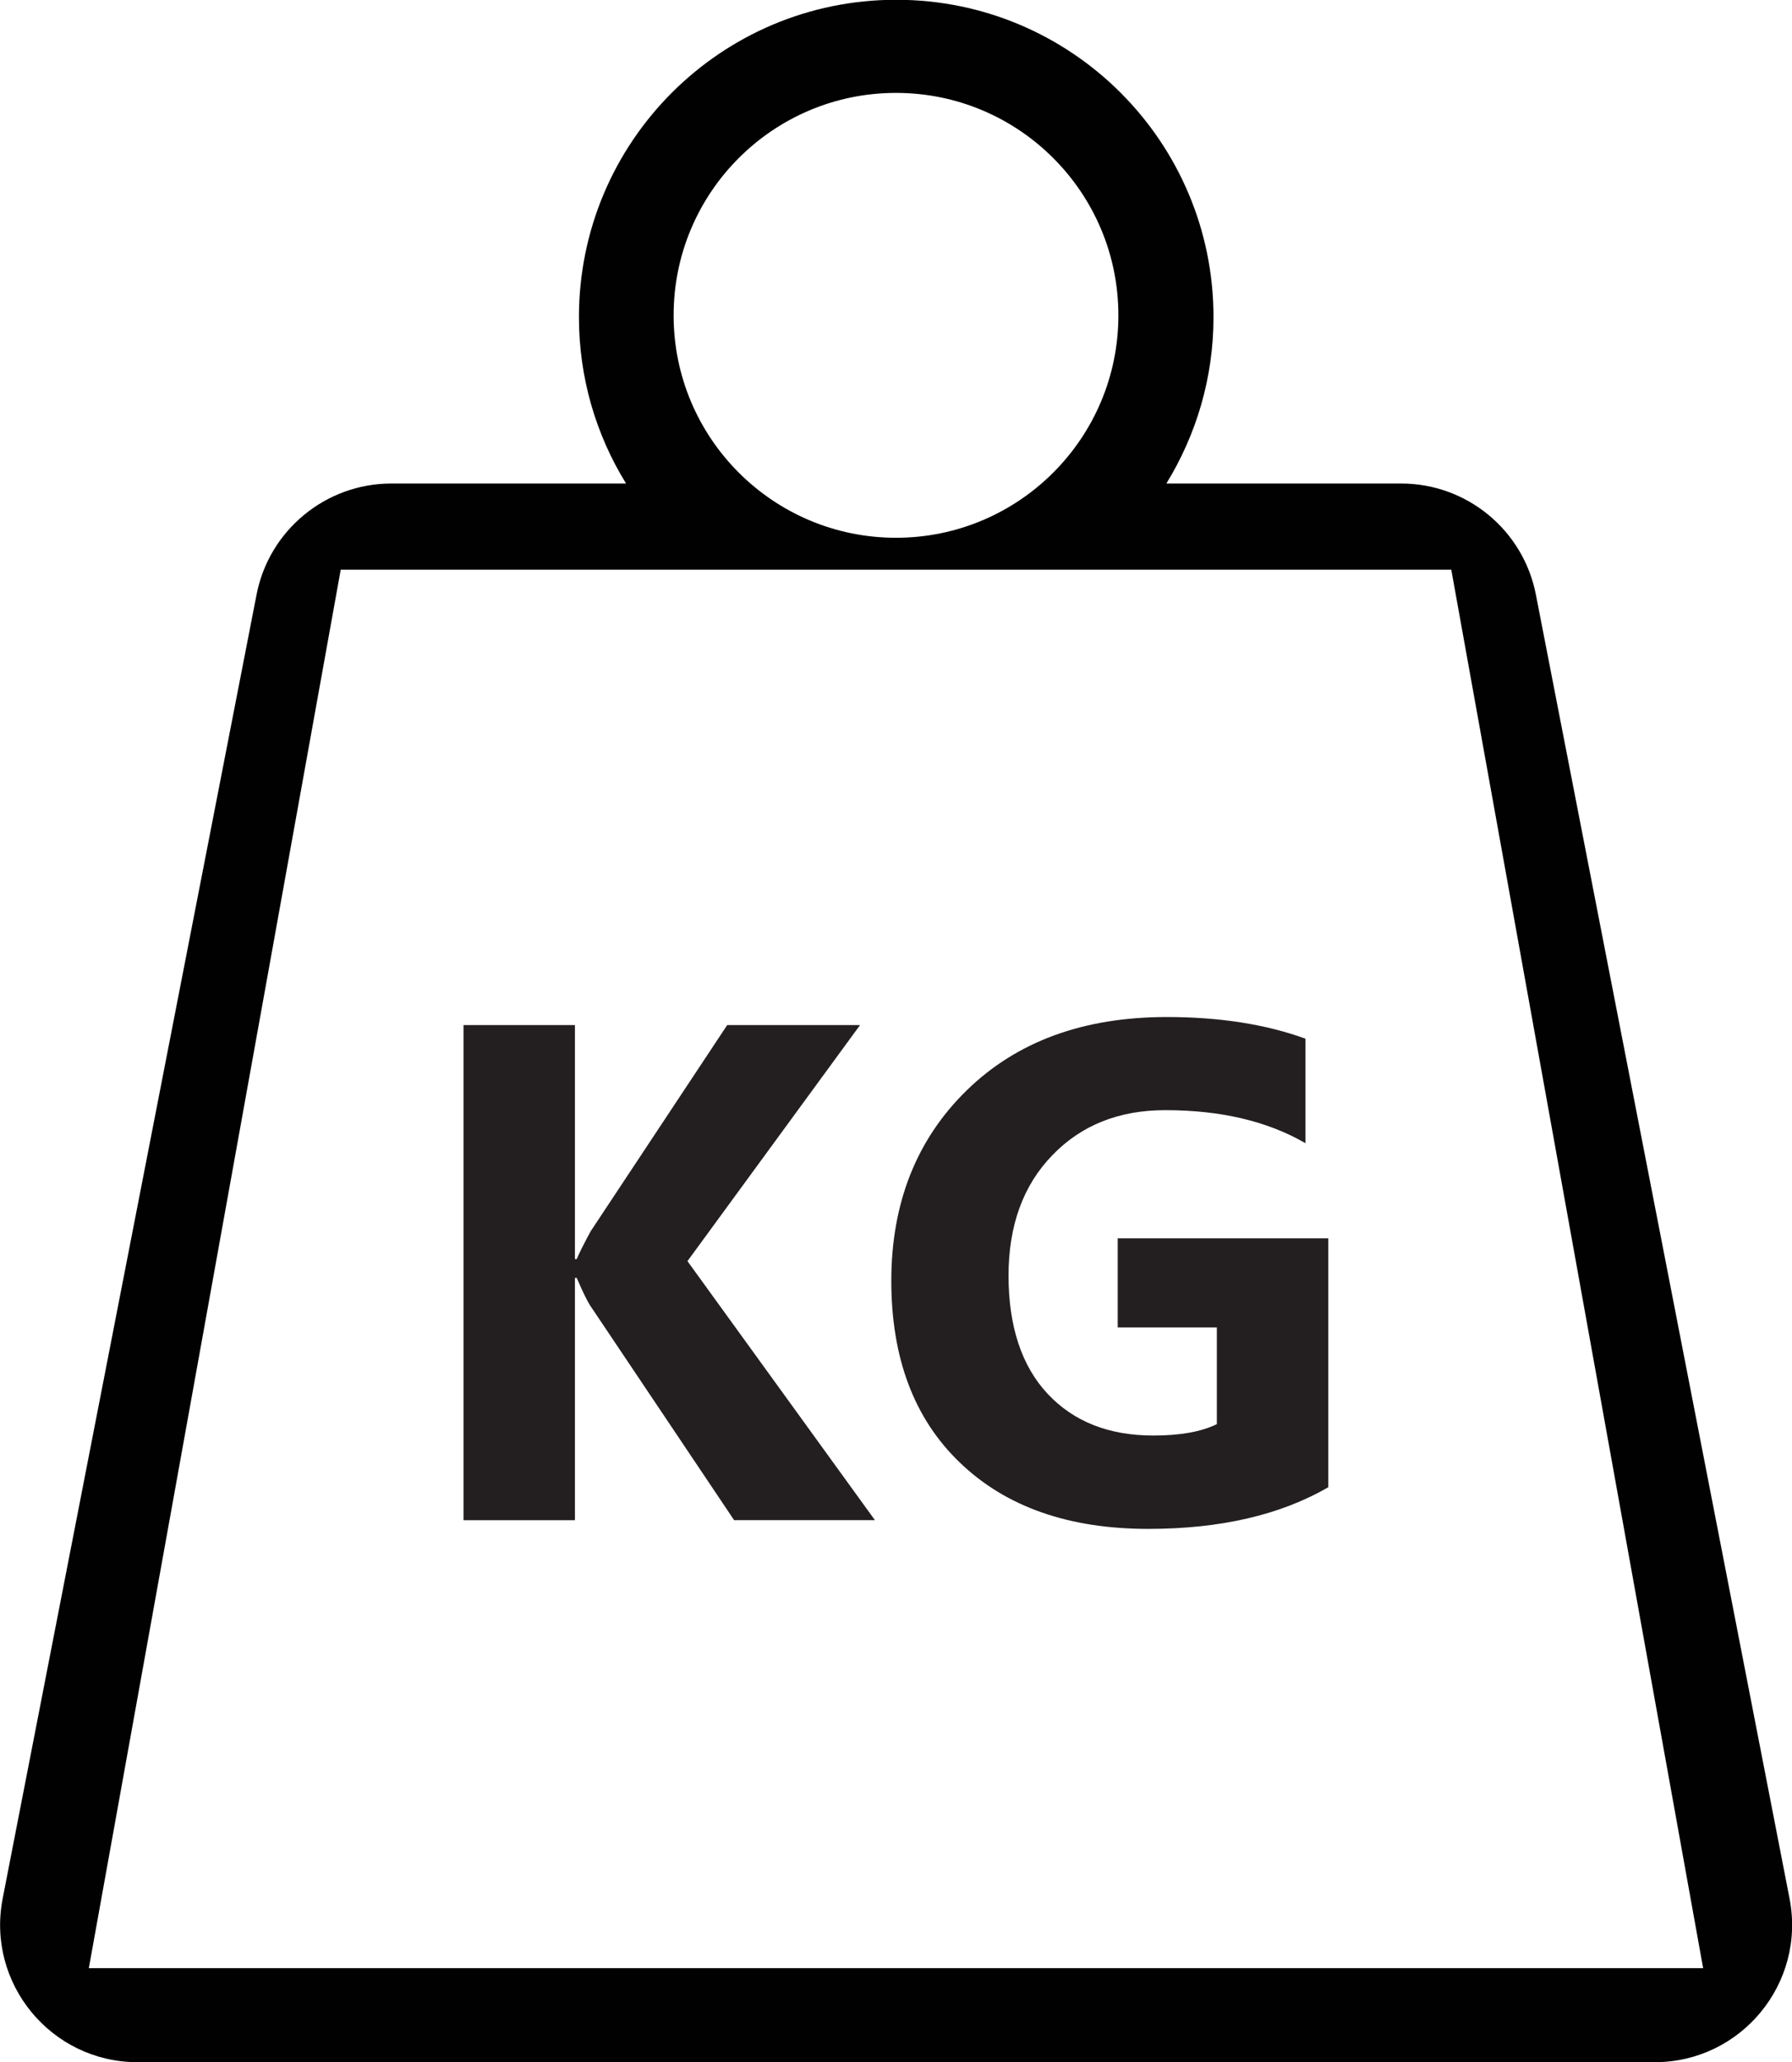
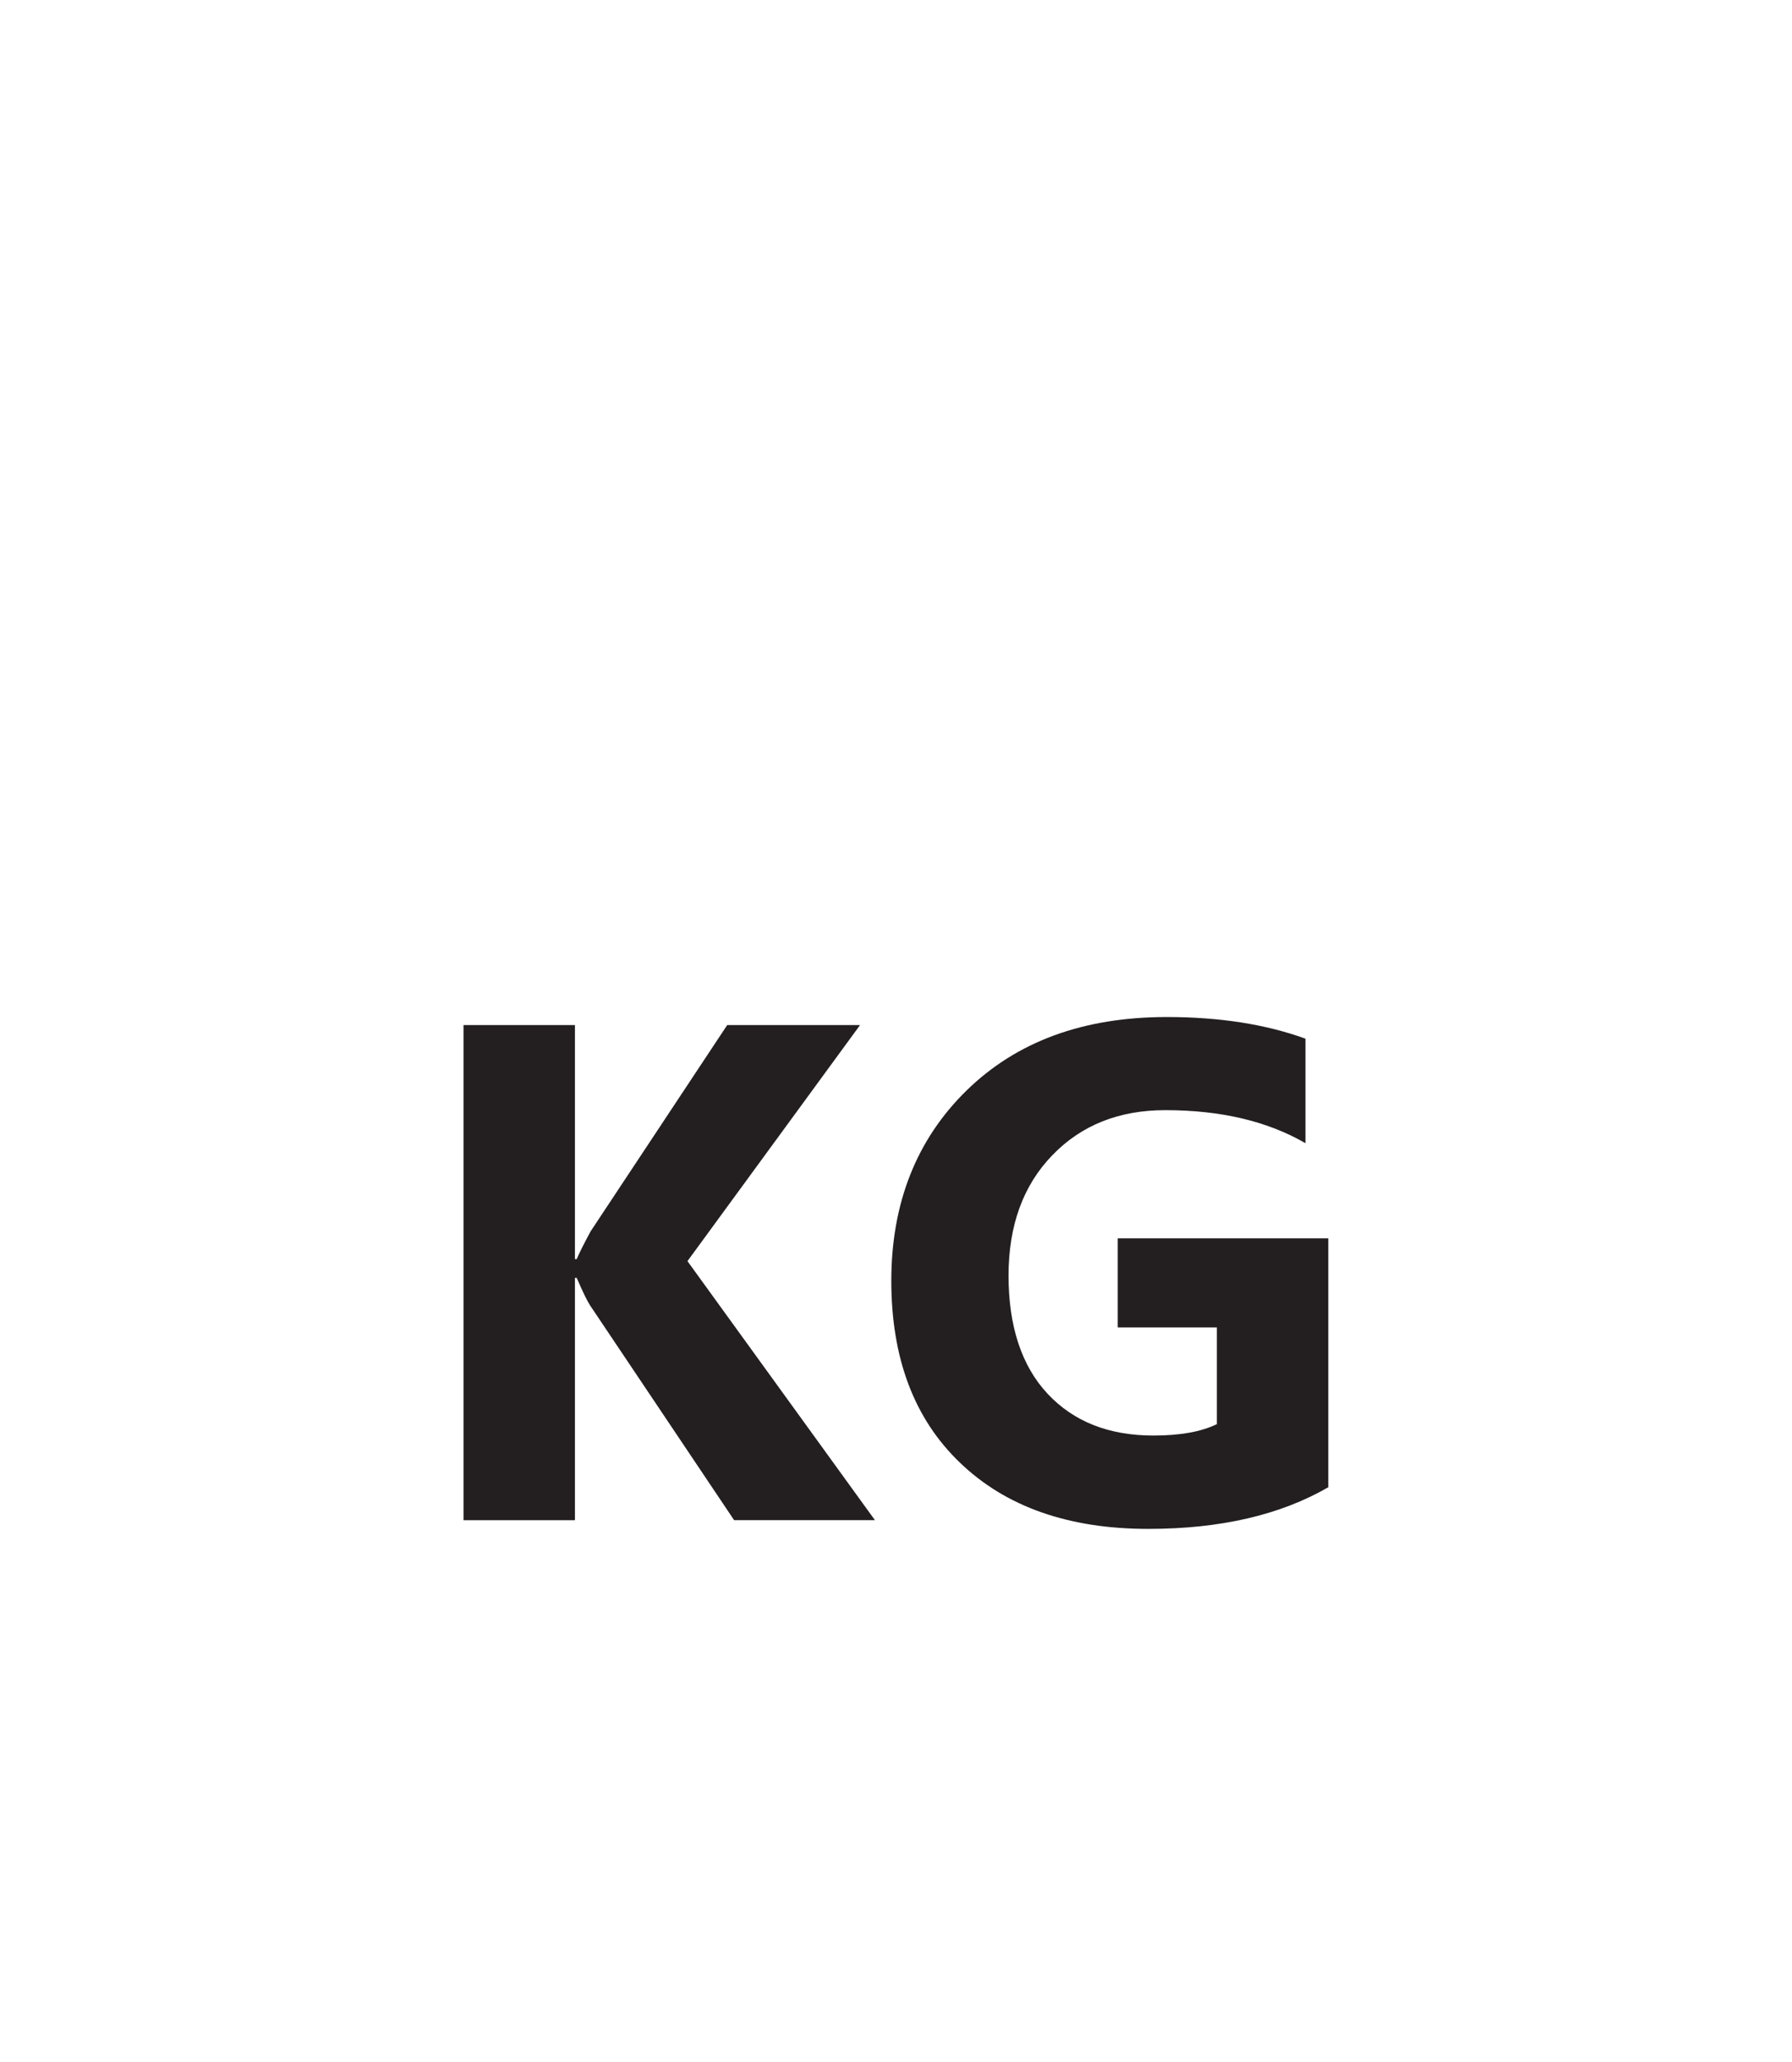
<svg xmlns="http://www.w3.org/2000/svg" id="Layer_1" viewBox="0 0 80.26 92.34">
  <defs>
    <style>.cls-1{fill:#010101;}.cls-2{fill:#231f20;}</style>
  </defs>
  <g>
    <path class="cls-2" d="M39.19,68.07h-6.31l-6.46-9.63c-.12-.19-.32-.59-.59-1.22h-.08v10.85h-4.99v-22.17h4.99v10.48h.08c.12-.29,.33-.7,.62-1.24l6.12-9.24h5.95l-7.73,10.57,8.39,11.59Z" />
    <path class="cls-2" d="M59.5,66.59c-2.16,1.25-4.85,1.87-8.07,1.87-3.57,0-6.38-.99-8.43-2.96-2.06-1.97-3.08-4.69-3.08-8.15s1.12-6.32,3.37-8.52c2.25-2.2,5.24-3.29,8.97-3.29,2.35,0,4.42,.32,6.21,.97v4.68c-1.71-.99-3.8-1.48-6.28-1.48-2.07,0-3.76,.67-5.06,2.02-1.3,1.34-1.96,3.14-1.96,5.39s.58,4.04,1.75,5.29c1.17,1.25,2.75,1.87,4.74,1.87,1.2,0,2.14-.17,2.84-.51v-4.33h-4.44v-3.99h9.43v11.15Z" />
  </g>
-   <path class="cls-1" d="M80.15,85.01l-11.36-58.38c-.56-2.89-3.09-4.98-6.04-4.98h-10.51c1.33-2.17,2.11-4.71,2.11-7.45,0-7.85-6.36-14.21-14.21-14.21s-14.21,6.36-14.21,14.21c0,2.73,.77,5.28,2.11,7.45h-10.51c-2.94,0-5.48,2.09-6.04,4.98L.12,85.01c-.74,3.8,2.17,7.33,6.04,7.33H74.11c3.87,0,6.78-3.53,6.04-7.33ZM40.13,4.16c5.5,0,9.96,4.46,9.96,9.96s-4.46,9.96-9.96,9.96-9.96-4.46-9.96-9.96,4.46-9.96,9.96-9.96ZM3.98,88.12L15.26,25.51h49.74l11.28,62.62H3.98Z" />
</svg>